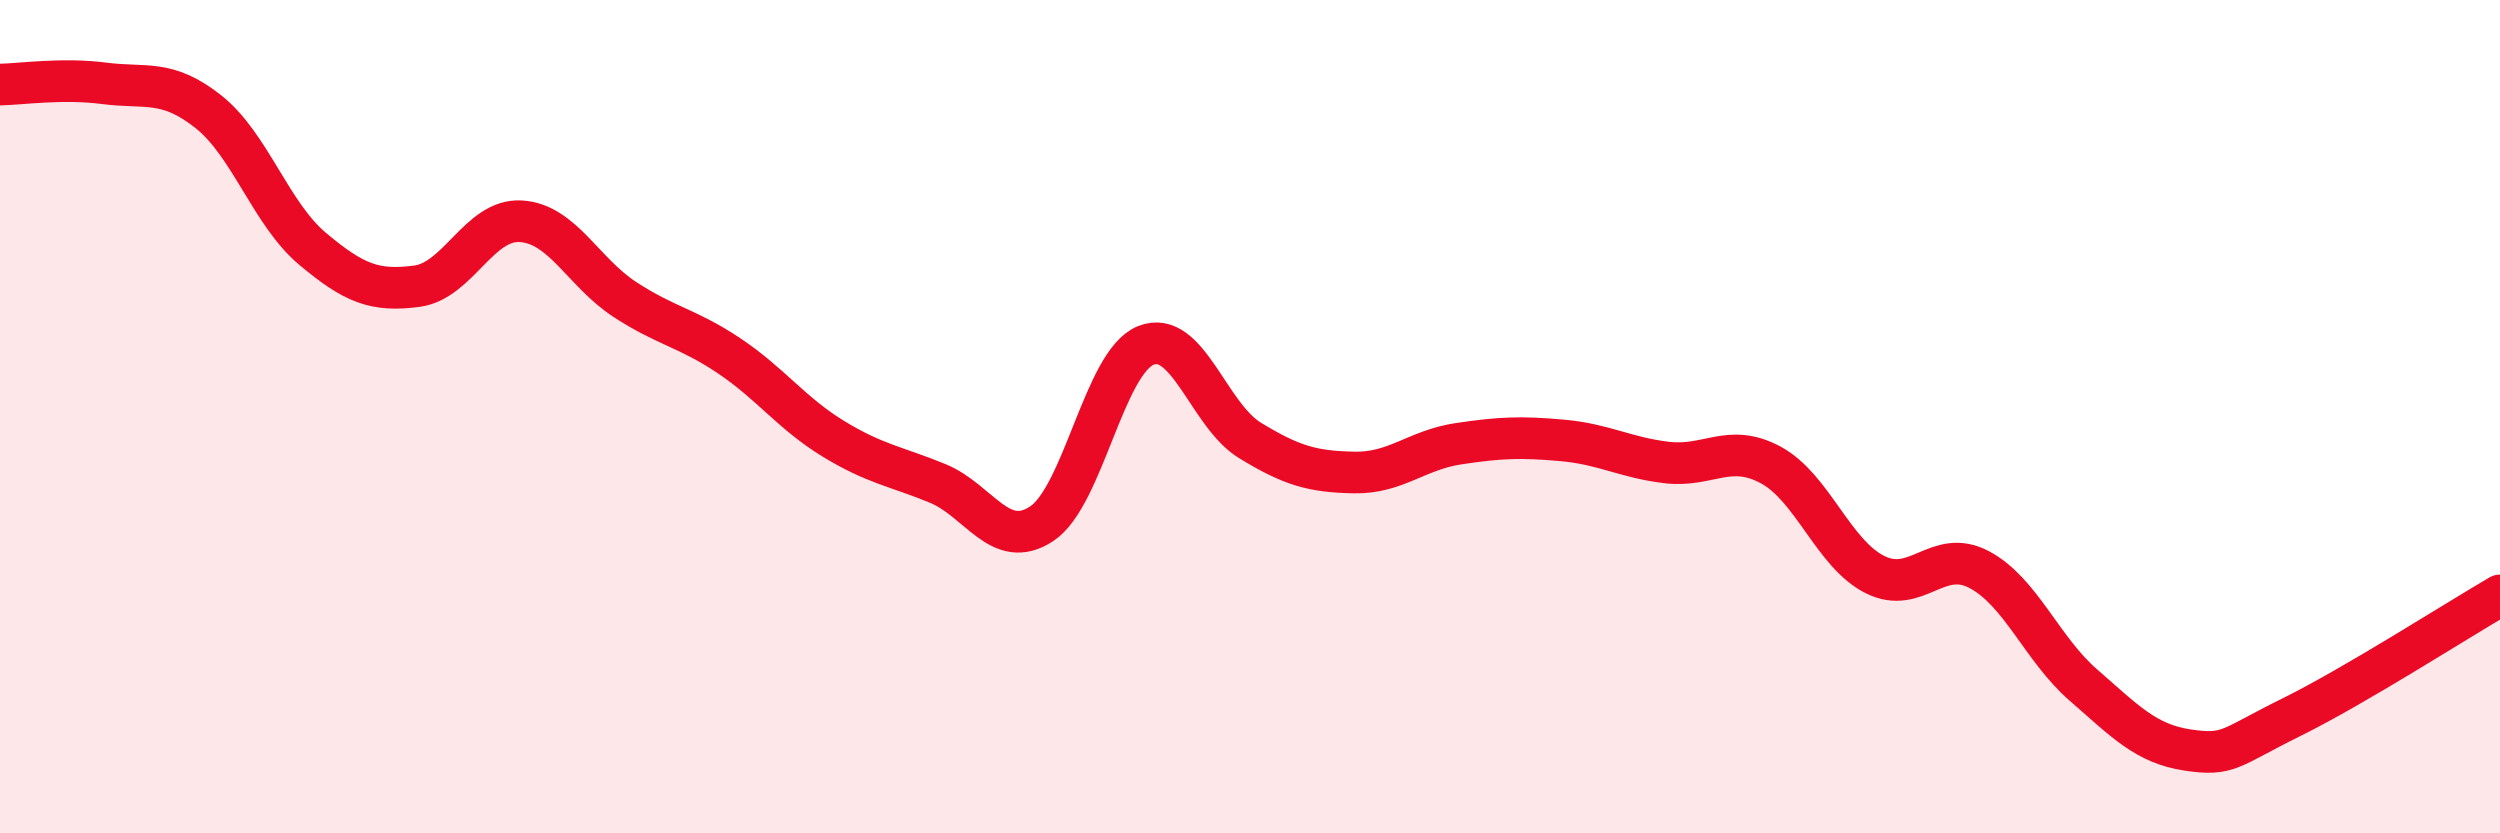
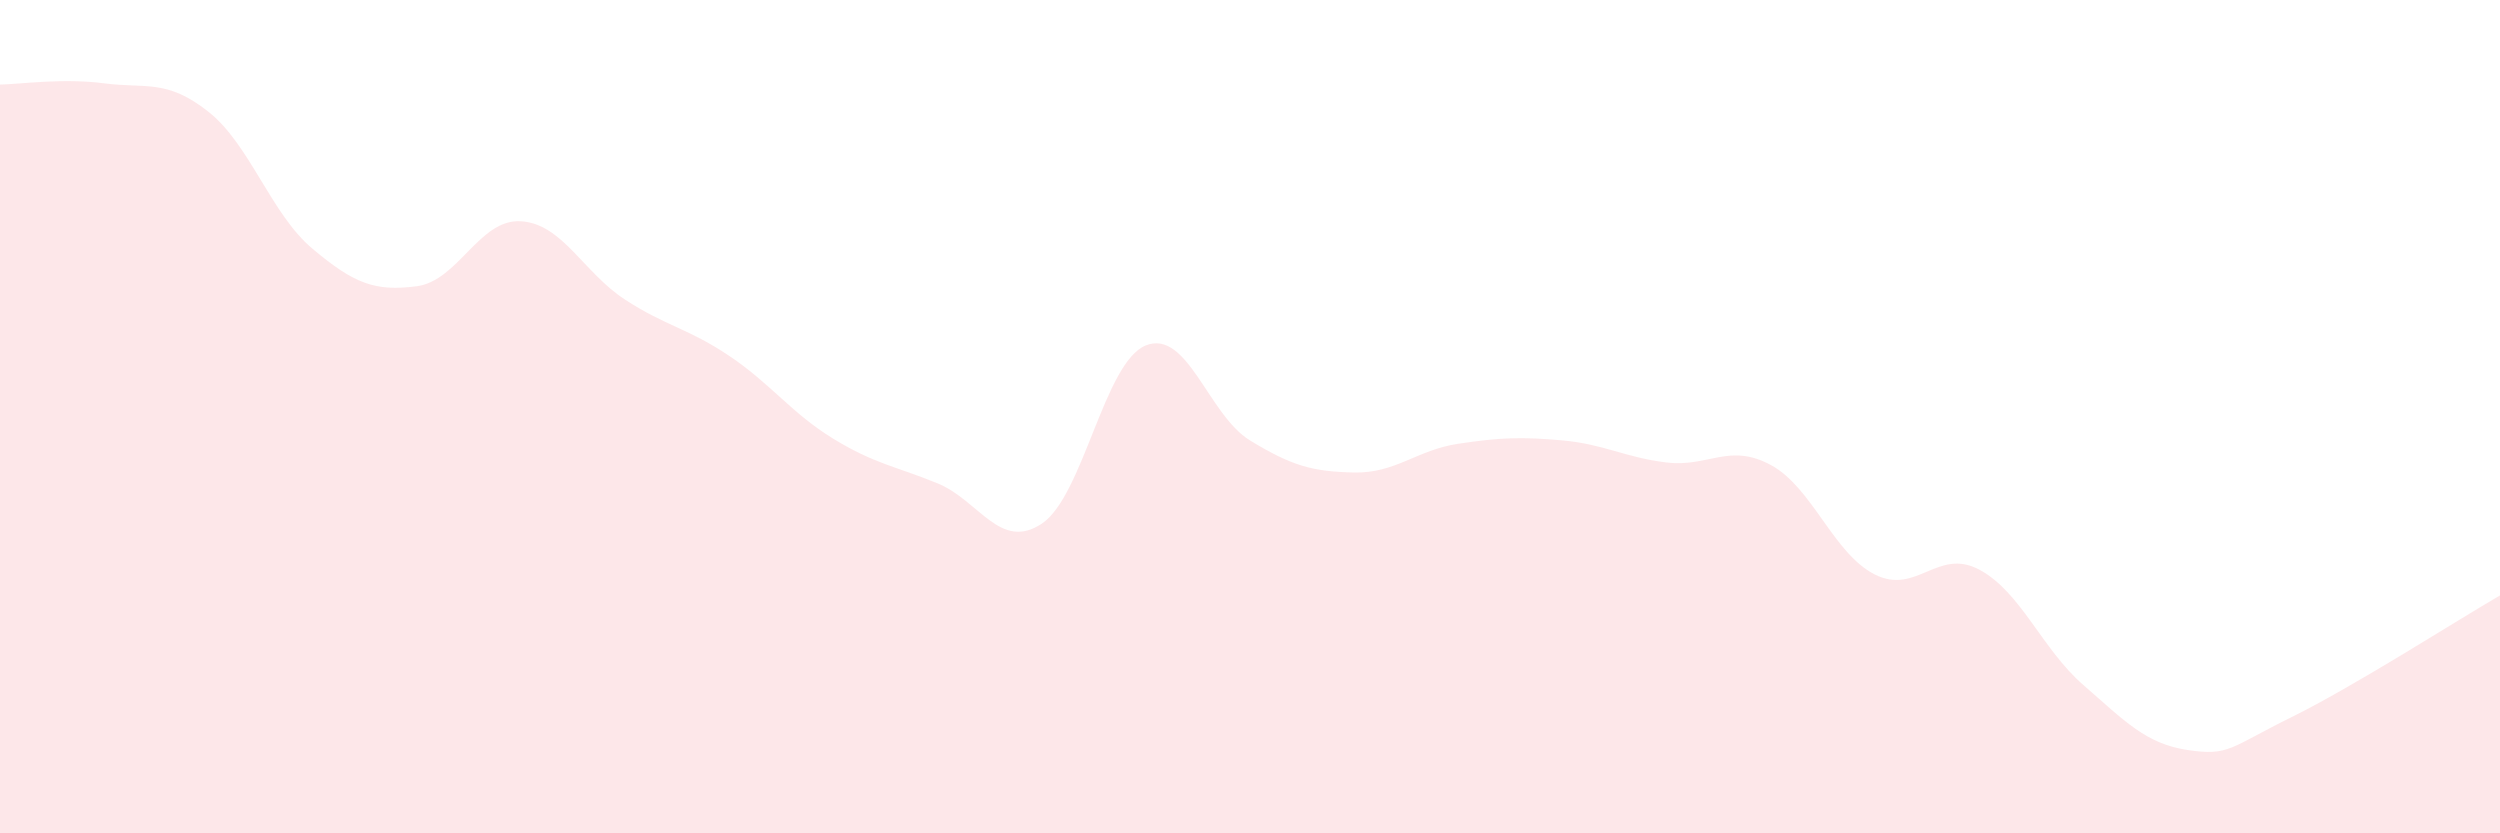
<svg xmlns="http://www.w3.org/2000/svg" width="60" height="20" viewBox="0 0 60 20">
  <path d="M 0,2.03 C 0.5,2.02 1.5,1.87 2.5,2 C 3.5,2.13 4,1.89 5,2.68 C 6,3.47 6.5,5.13 7.5,5.97 C 8.5,6.81 9,7 10,6.87 C 11,6.74 11.5,5.25 12.5,5.31 C 13.5,5.37 14,6.54 15,7.19 C 16,7.84 16.5,7.87 17.5,8.54 C 18.5,9.21 19,9.92 20,10.53 C 21,11.14 21.5,11.19 22.5,11.6 C 23.5,12.01 24,13.23 25,12.57 C 26,11.91 26.5,8.69 27.5,8.29 C 28.5,7.89 29,9.96 30,10.57 C 31,11.18 31.5,11.32 32.5,11.34 C 33.5,11.36 34,10.8 35,10.65 C 36,10.5 36.5,10.48 37.5,10.57 C 38.5,10.66 39,10.98 40,11.1 C 41,11.22 41.5,10.62 42.5,11.16 C 43.5,11.7 44,13.29 45,13.79 C 46,14.29 46.5,13.14 47.5,13.67 C 48.5,14.2 49,15.57 50,16.44 C 51,17.31 51.5,17.85 52.5,18 C 53.5,18.15 53.5,17.95 55,17.21 C 56.5,16.47 59,14.87 60,14.29L60 20L0 20Z" fill="#EB0A25" opacity="0.1" stroke-linecap="round" stroke-linejoin="round" />
-   <path d="M 0,2.03 C 0.5,2.02 1.5,1.87 2.5,2 C 3.5,2.13 4,1.89 5,2.68 C 6,3.47 6.5,5.13 7.5,5.97 C 8.5,6.81 9,7 10,6.87 C 11,6.74 11.5,5.25 12.5,5.31 C 13.5,5.37 14,6.54 15,7.19 C 16,7.84 16.5,7.87 17.5,8.54 C 18.5,9.21 19,9.92 20,10.53 C 21,11.14 21.5,11.19 22.5,11.6 C 23.5,12.01 24,13.23 25,12.57 C 26,11.91 26.5,8.69 27.5,8.29 C 28.5,7.89 29,9.96 30,10.57 C 31,11.18 31.5,11.32 32.5,11.34 C 33.5,11.36 34,10.8 35,10.65 C 36,10.5 36.5,10.48 37.5,10.57 C 38.5,10.66 39,10.98 40,11.1 C 41,11.22 41.5,10.62 42.5,11.16 C 43.5,11.7 44,13.29 45,13.79 C 46,14.29 46.5,13.14 47.5,13.67 C 48.5,14.2 49,15.57 50,16.44 C 51,17.31 51.5,17.85 52.5,18 C 53.5,18.15 53.5,17.95 55,17.21 C 56.5,16.47 59,14.87 60,14.29" stroke="#EB0A25" stroke-width="1" fill="none" stroke-linecap="round" stroke-linejoin="round" />
</svg>